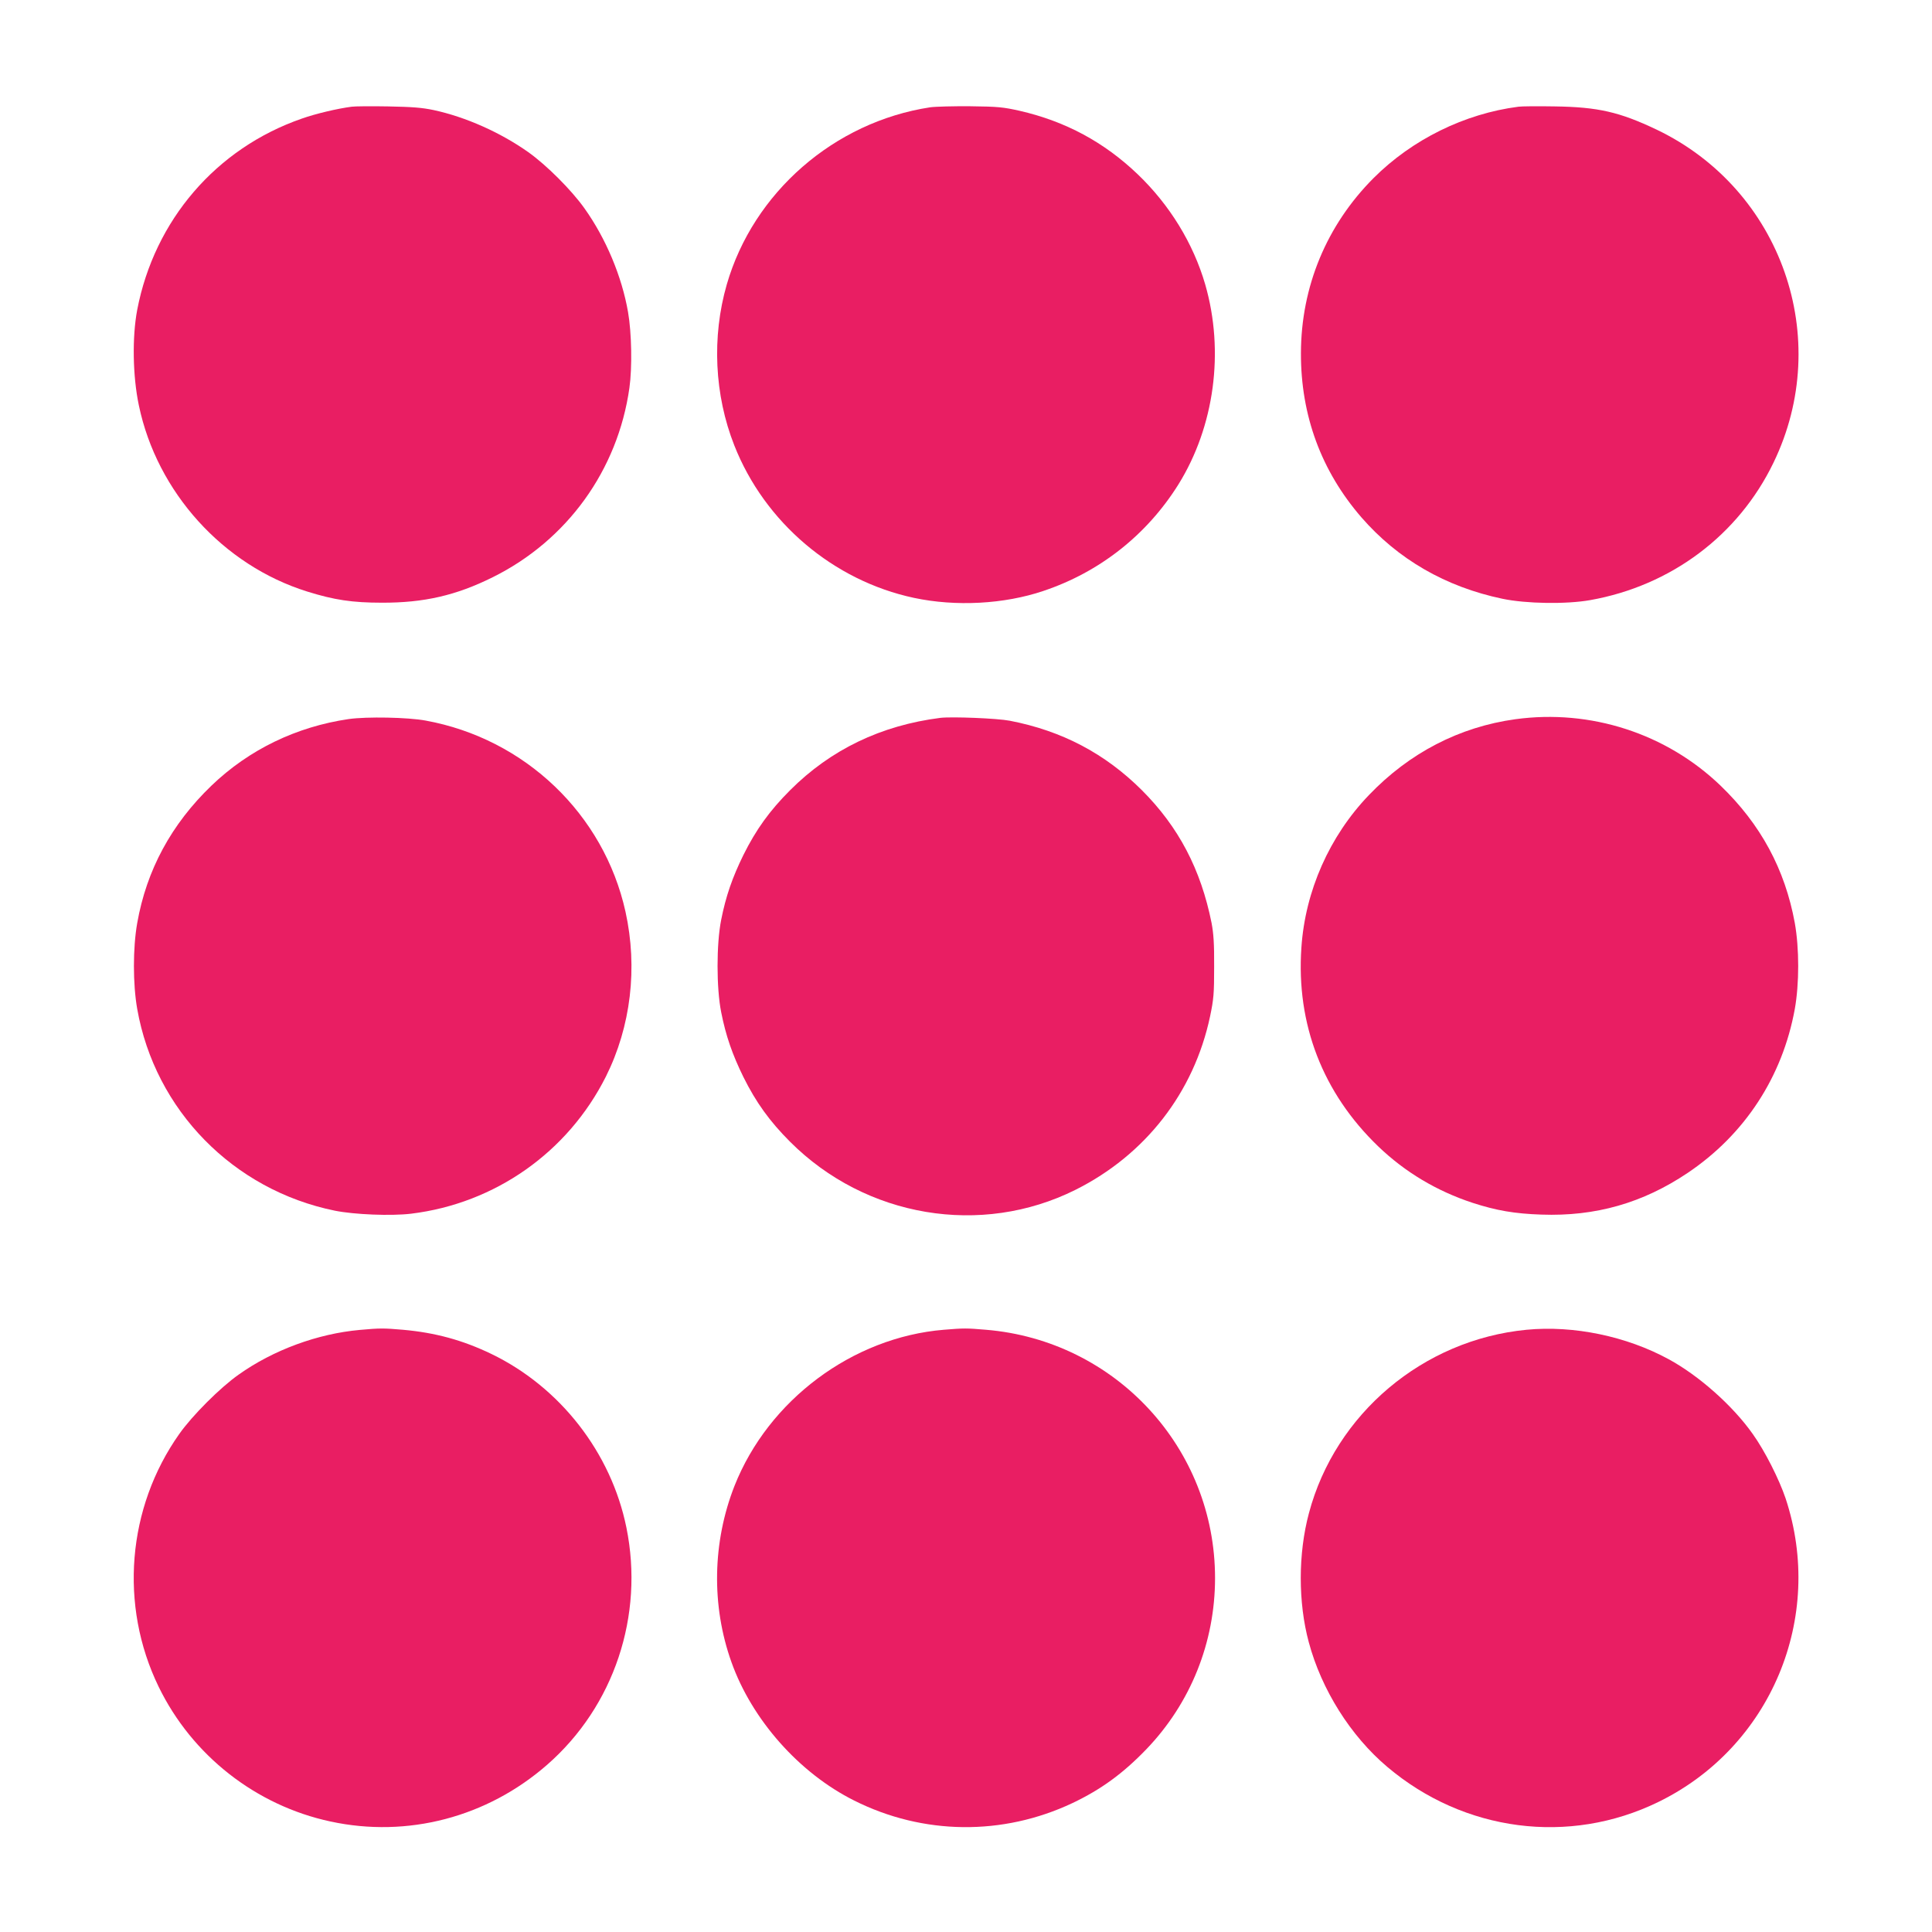
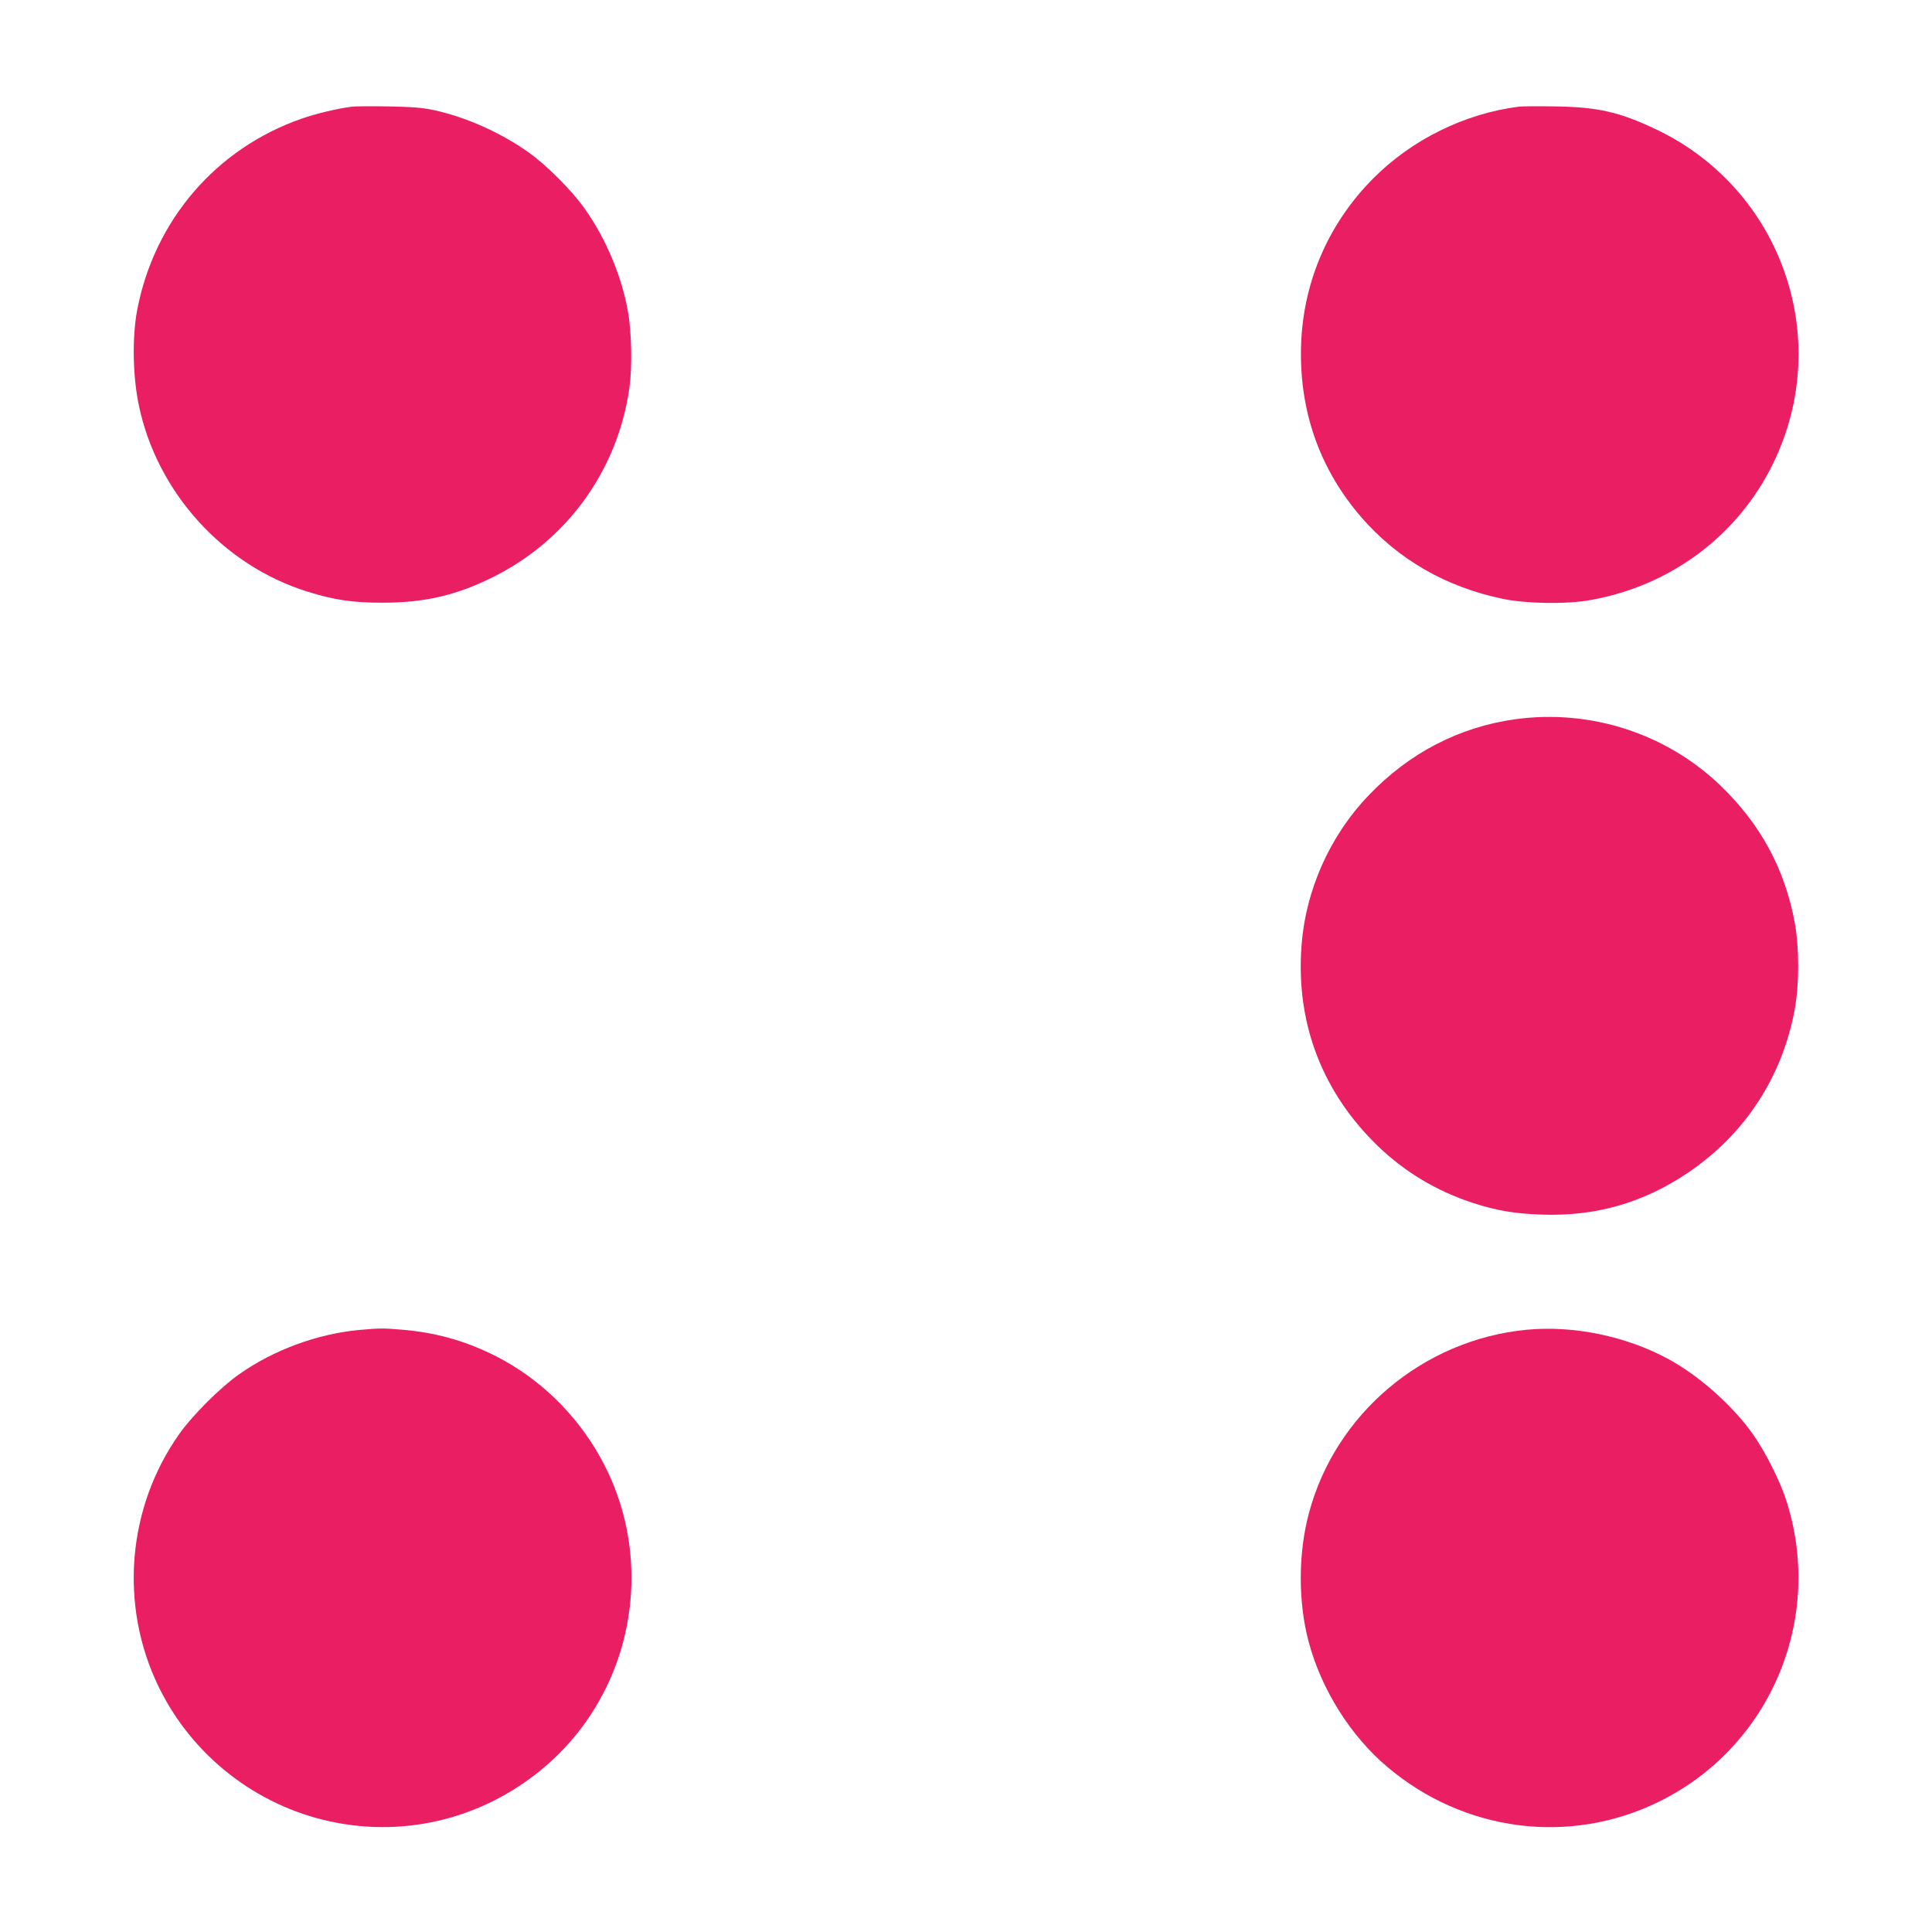
<svg xmlns="http://www.w3.org/2000/svg" version="1.0" width="1280pt" height="1280pt" viewBox="0 0 1280 1280" preserveAspectRatio="xMidYMid meet">
  <g transform="translate(0,1280) scale(0.1,-0.1)" fill="#e91e63" stroke="none">
    <path d="M2330 12093 c-93 -12 -238 -46 -331 -79 -567 -197 -976 -673 -1090 -1267 -34 -181 -30 -438 11 -633 120 -575 558 -1059 1115 -1233 179 -56 300 -74 495 -74 278 -1 492 48 735 169 492 244 828 709 905 1254 19 133 15 365 -9 502 -41 237 -147 489 -289 688 -86 121 -251 286 -372 372 -184 130 -414 233 -628 279 -77 16 -140 21 -302 24 -113 2 -221 1 -240 -2z" />
-     <path d="M6162 12089 c-635 -97 -1171 -564 -1347 -1174 -100 -347 -82 -732 50 -1066 201 -510 656 -896 1190 -1010 277 -59 598 -42 858 46 373 125 685 371 894 705 239 384 306 881 178 1325 -79 272 -235 527 -448 731 -222 212 -477 350 -782 420 -107 24 -143 28 -325 30 -113 1 -233 -2 -268 -7z" />
    <path d="M10060 12093 c-357 -46 -704 -217 -960 -473 -311 -312 -480 -719 -481 -1160 -1 -413 135 -781 401 -1088 241 -277 557 -460 934 -539 157 -33 423 -37 581 -9 536 95 983 430 1215 911 399 824 53 1810 -774 2206 -246 117 -388 150 -676 154 -113 2 -221 1 -240 -2z" />
-     <path d="M2310 8036 c-347 -51 -660 -202 -909 -441 -266 -256 -430 -559 -492 -911 -29 -165 -29 -403 0 -568 118 -671 637 -1200 1309 -1337 129 -26 373 -36 506 -20 556 68 1038 407 1290 908 166 332 212 721 130 1093 -143 646 -666 1146 -1324 1266 -118 22 -391 27 -510 10z" />
-     <path d="M6230 8044 c-393 -50 -726 -210 -995 -479 -136 -136 -226 -261 -310 -430 -73 -149 -116 -272 -147 -429 -32 -160 -32 -452 0 -612 31 -157 74 -280 147 -429 84 -169 174 -294 310 -430 501 -501 1265 -630 1890 -318 464 232 785 645 892 1149 24 115 27 150 27 329 1 153 -4 221 -17 290 -71 355 -218 636 -462 880 -243 242 -528 393 -875 460 -83 16 -383 28 -460 19z" />
    <path d="M10040 8035 c-371 -51 -703 -223 -971 -503 -261 -272 -422 -635 -447 -1011 -35 -507 142 -963 509 -1316 178 -171 388 -296 625 -374 157 -51 278 -72 456 -78 359 -13 673 77 969 276 378 254 628 636 710 1086 30 168 30 402 0 570 -65 356 -226 654 -492 910 -360 346 -862 508 -1359 440z" />
    <path d="M2384 3989 c-279 -25 -574 -133 -804 -297 -122 -86 -306 -270 -392 -392 -346 -489 -399 -1136 -137 -1675 221 -455 644 -787 1139 -893 510 -110 1037 28 1435 376 443 387 644 988 525 1572 -101 496 -439 930 -895 1150 -189 91 -371 141 -586 160 -127 11 -153 11 -285 -1z" />
-     <path d="M6253 3990 c-605 -50 -1162 -466 -1387 -1035 -146 -372 -154 -792 -20 -1167 136 -382 449 -735 813 -917 456 -229 984 -235 1446 -17 189 90 334 195 490 357 293 305 455 708 455 1134 0 860 -659 1574 -1518 1645 -129 11 -145 11 -279 0z" />
    <path d="M10114 3990 c-685 -66 -1267 -556 -1442 -1215 -72 -268 -72 -592 -1 -855 84 -314 277 -621 520 -826 508 -430 1205 -521 1795 -233 746 363 1106 1222 844 2012 -43 127 -137 314 -218 427 -132 187 -356 386 -557 495 -279 152 -629 225 -941 195z" />
  </g>
</svg>